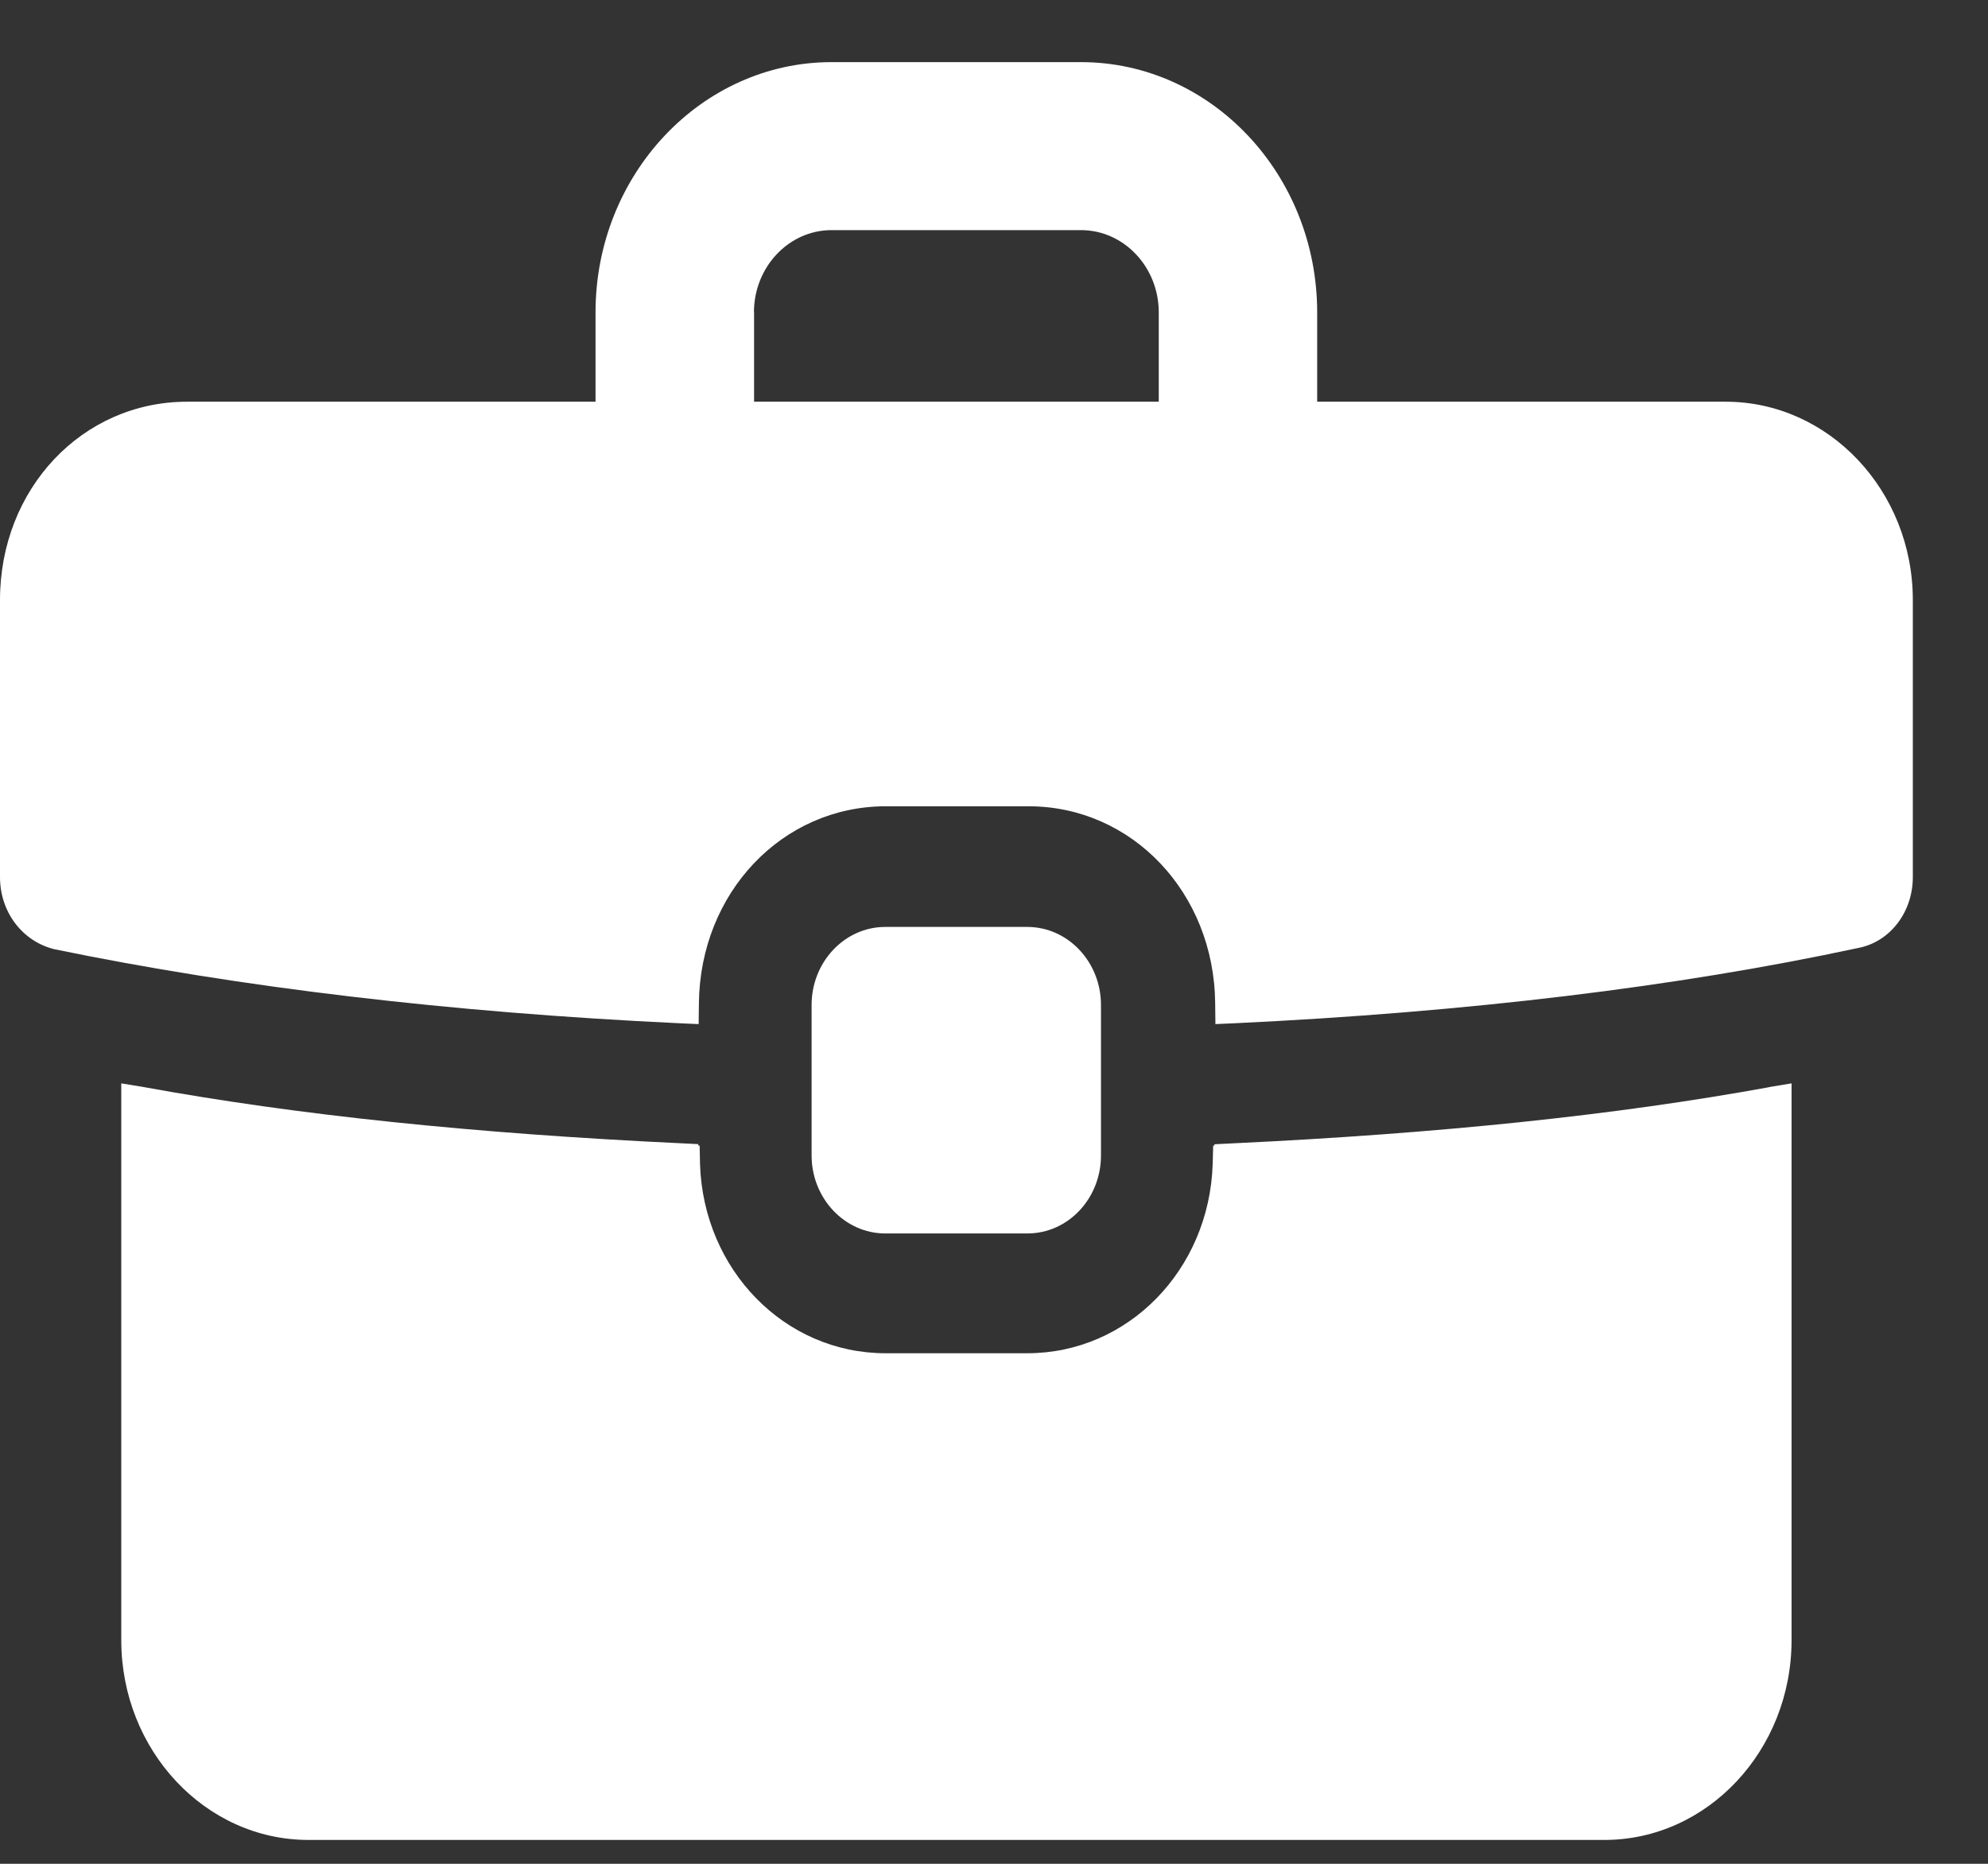
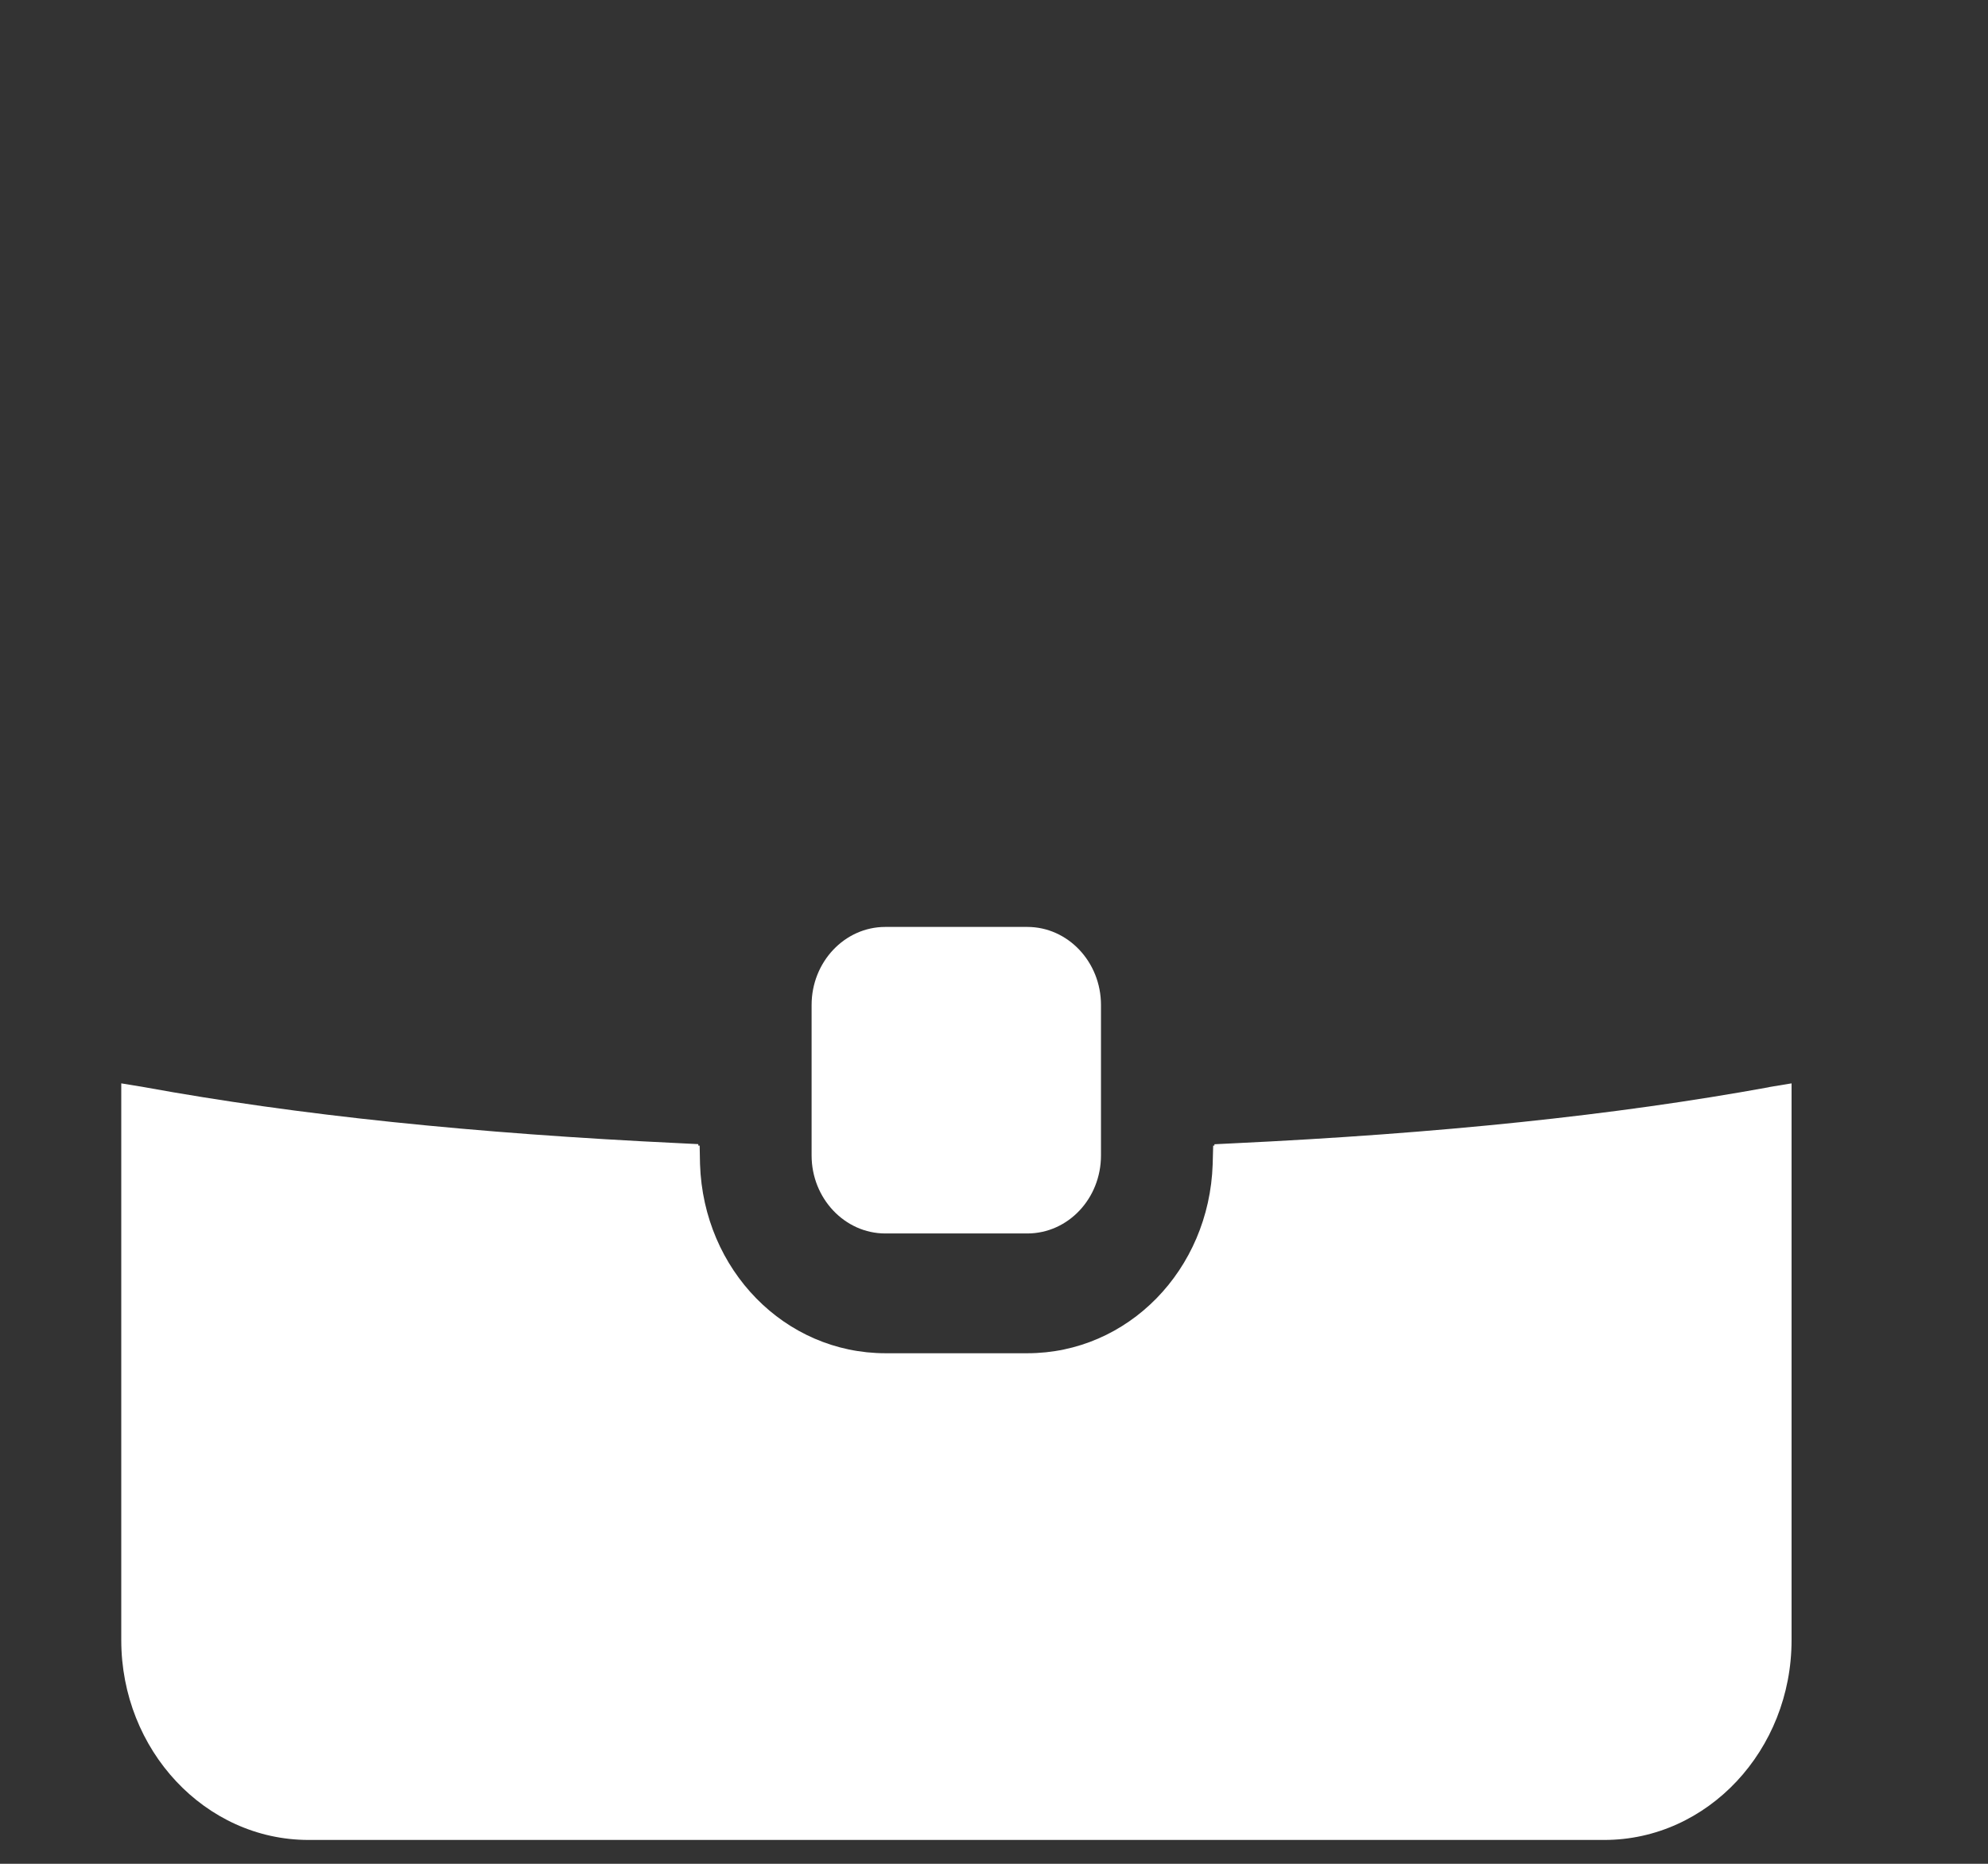
<svg xmlns="http://www.w3.org/2000/svg" width="16" height="15" viewBox="0 0 16 15" fill="none">
  <rect x="0" y="0" width="16" height="15" fill="#333333" stroke="none" />
  <path d="M14.237 8.75C12.996 8.976 11.582 9.123 9.916 9.202L9.774 9.209V9.22H9.764L9.76 9.37C9.732 10.221 9.078 10.891 8.268 10.891H7.127C6.316 10.891 5.662 10.221 5.634 9.37L5.631 9.22H5.62V9.208L5.478 9.201C3.812 9.122 2.397 8.975 1.158 8.749L0.976 8.719V13.2C0.976 14.085 1.651 14.808 2.483 14.808H12.912C13.744 14.808 14.419 14.085 14.419 13.2V8.719L14.237 8.749L14.237 8.75Z" fill="white" />
  <path d="M7.125 9.927C6.799 9.927 6.532 9.645 6.532 9.299V8.088C6.532 7.742 6.798 7.46 7.125 7.46H8.268C8.595 7.46 8.861 7.742 8.861 8.088V9.299C8.861 9.646 8.596 9.927 8.268 9.927H7.125Z" fill="white" />
-   <path d="M13.887 3.233H10.601V2.514C10.601 1.404 9.748 0.5 8.7 0.5H6.693C5.646 0.5 4.793 1.404 4.793 2.514V3.233H1.506C0.661 3.233 0 3.935 0 4.829V7.059C0 7.339 0.179 7.577 0.44 7.64C1.931 7.947 3.622 8.148 5.464 8.235L5.623 8.242L5.625 8.073C5.635 7.185 6.295 6.489 7.129 6.489H8.278C9.111 6.489 9.771 7.185 9.78 8.072L9.782 8.242L9.941 8.235C11.808 8.146 13.495 7.943 14.952 7.63C15.209 7.583 15.395 7.343 15.395 7.059V4.829C15.395 3.95 14.719 3.233 13.889 3.233H13.887ZM6.068 2.514C6.068 2.149 6.348 1.852 6.693 1.852H8.7C9.045 1.852 9.326 2.149 9.326 2.514V3.233H6.069V2.514H6.068Z" fill="white" />
</svg>